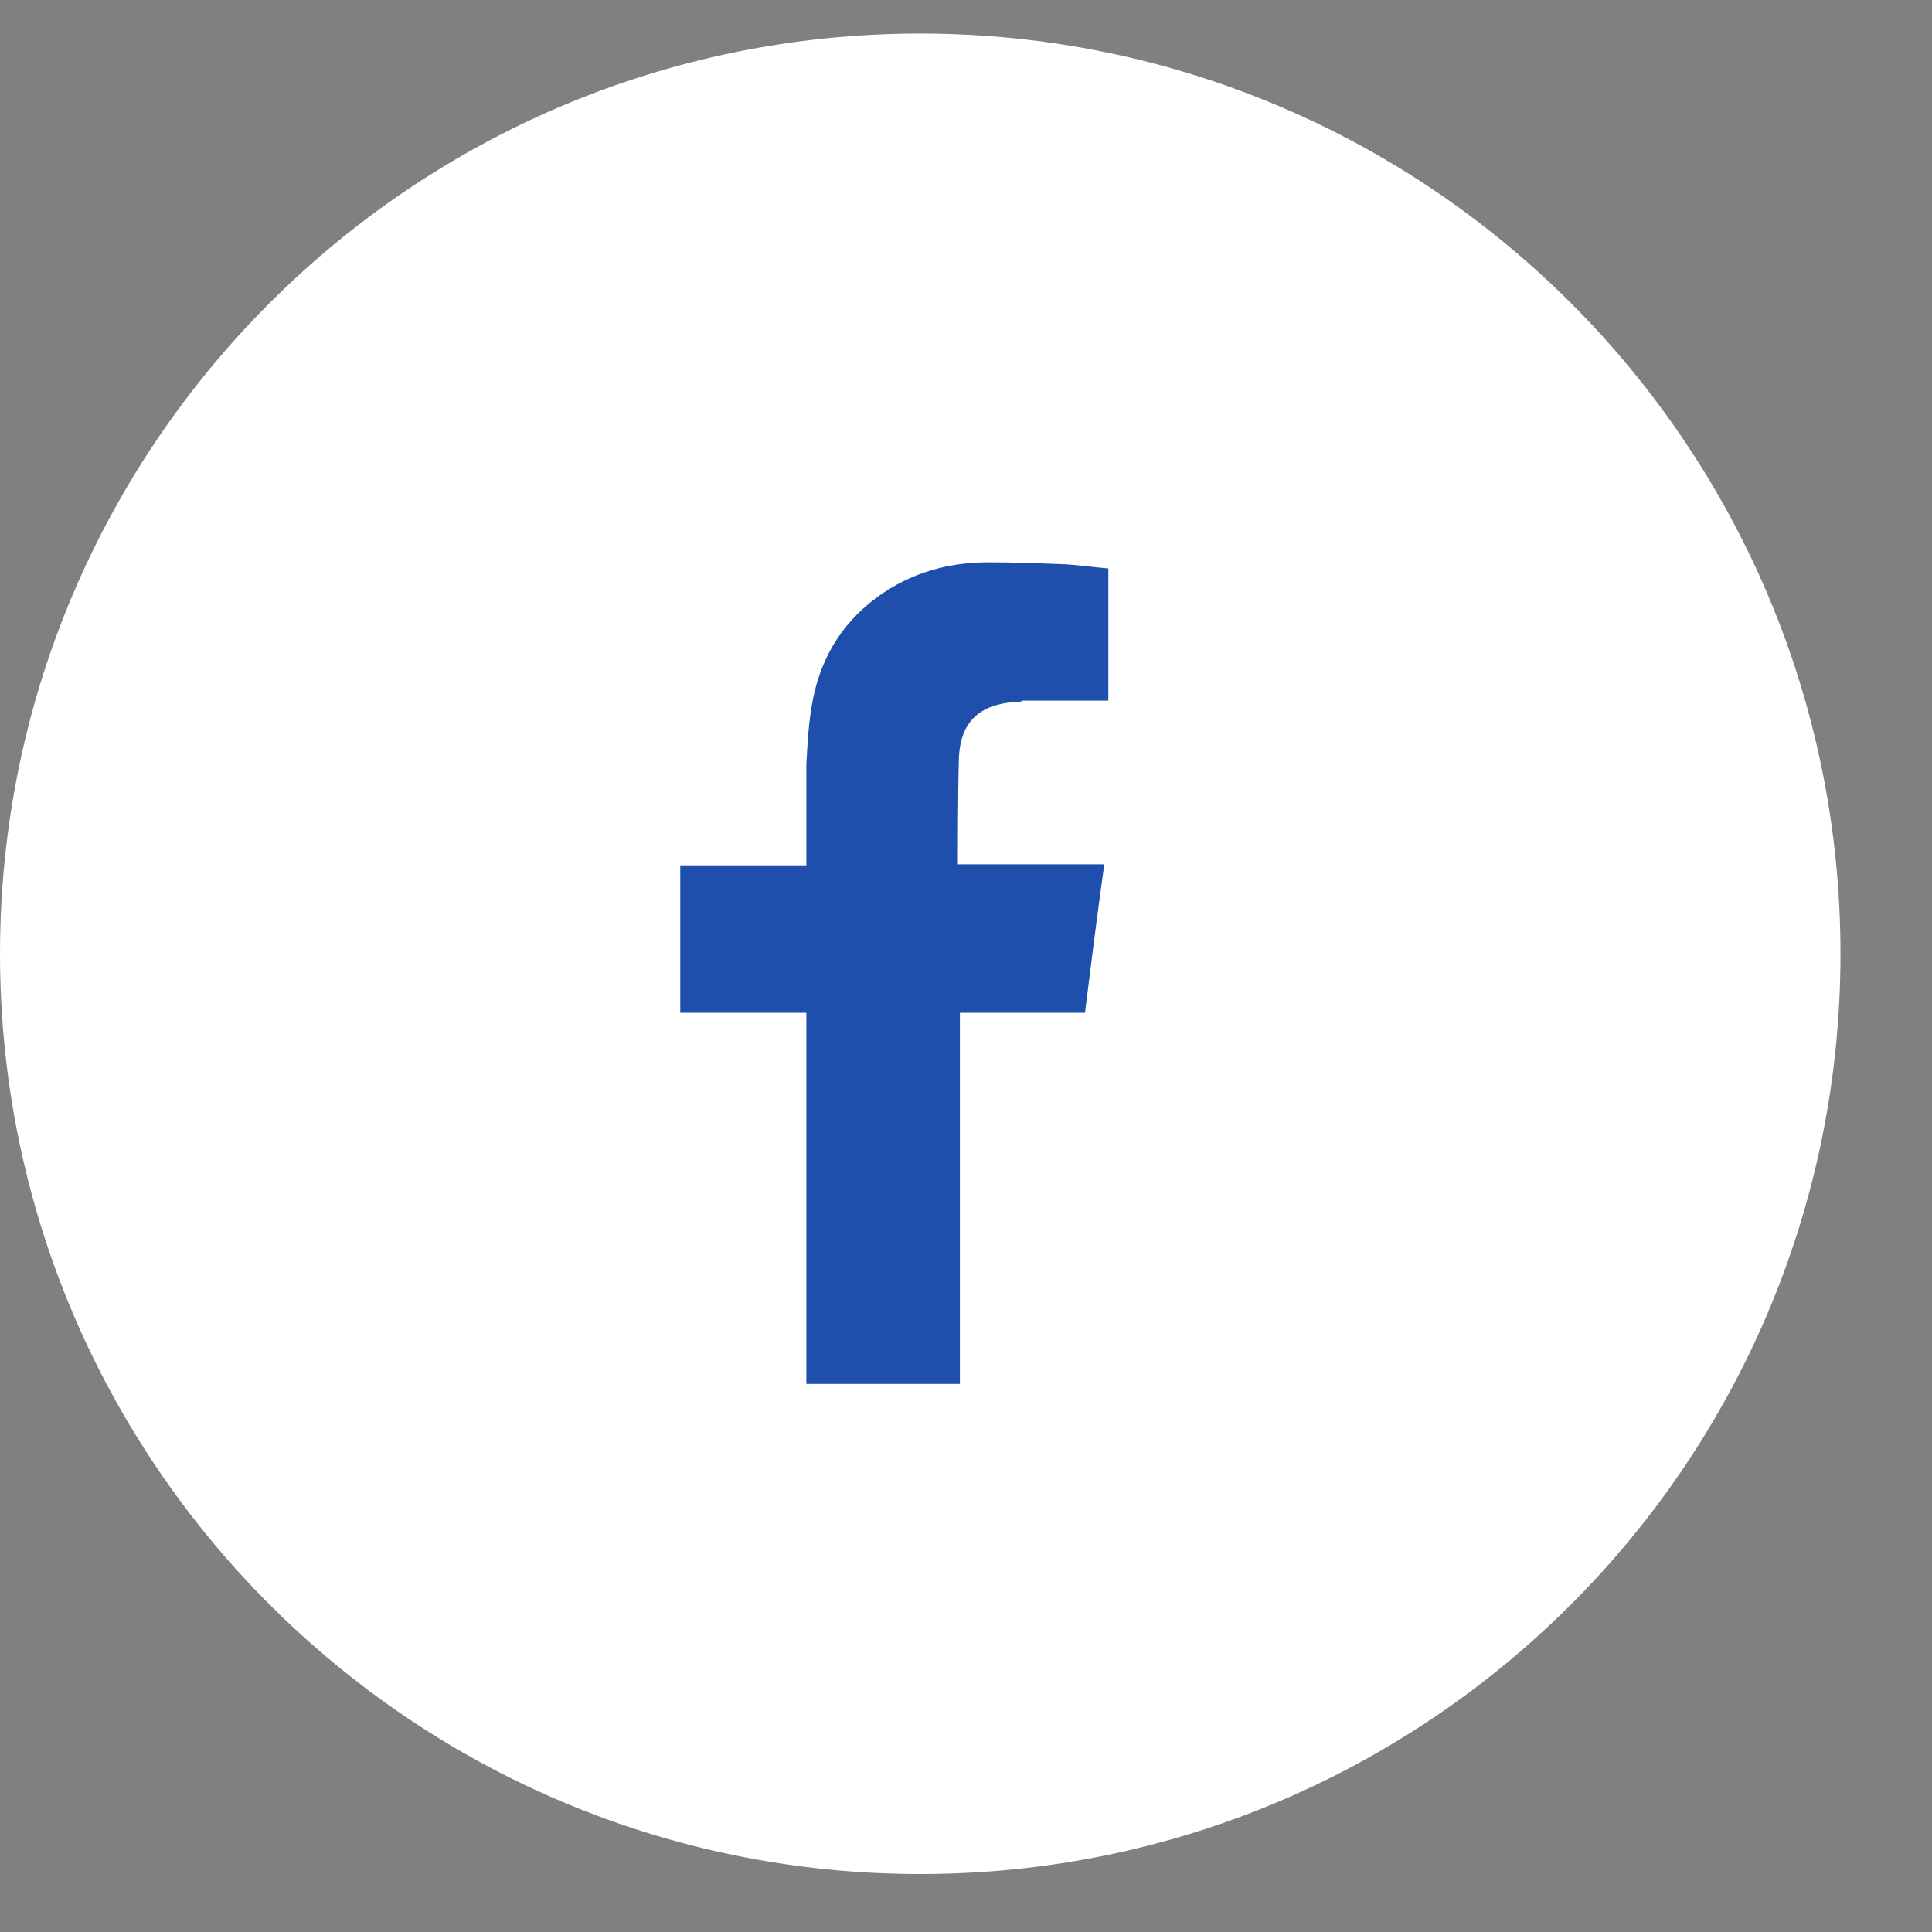
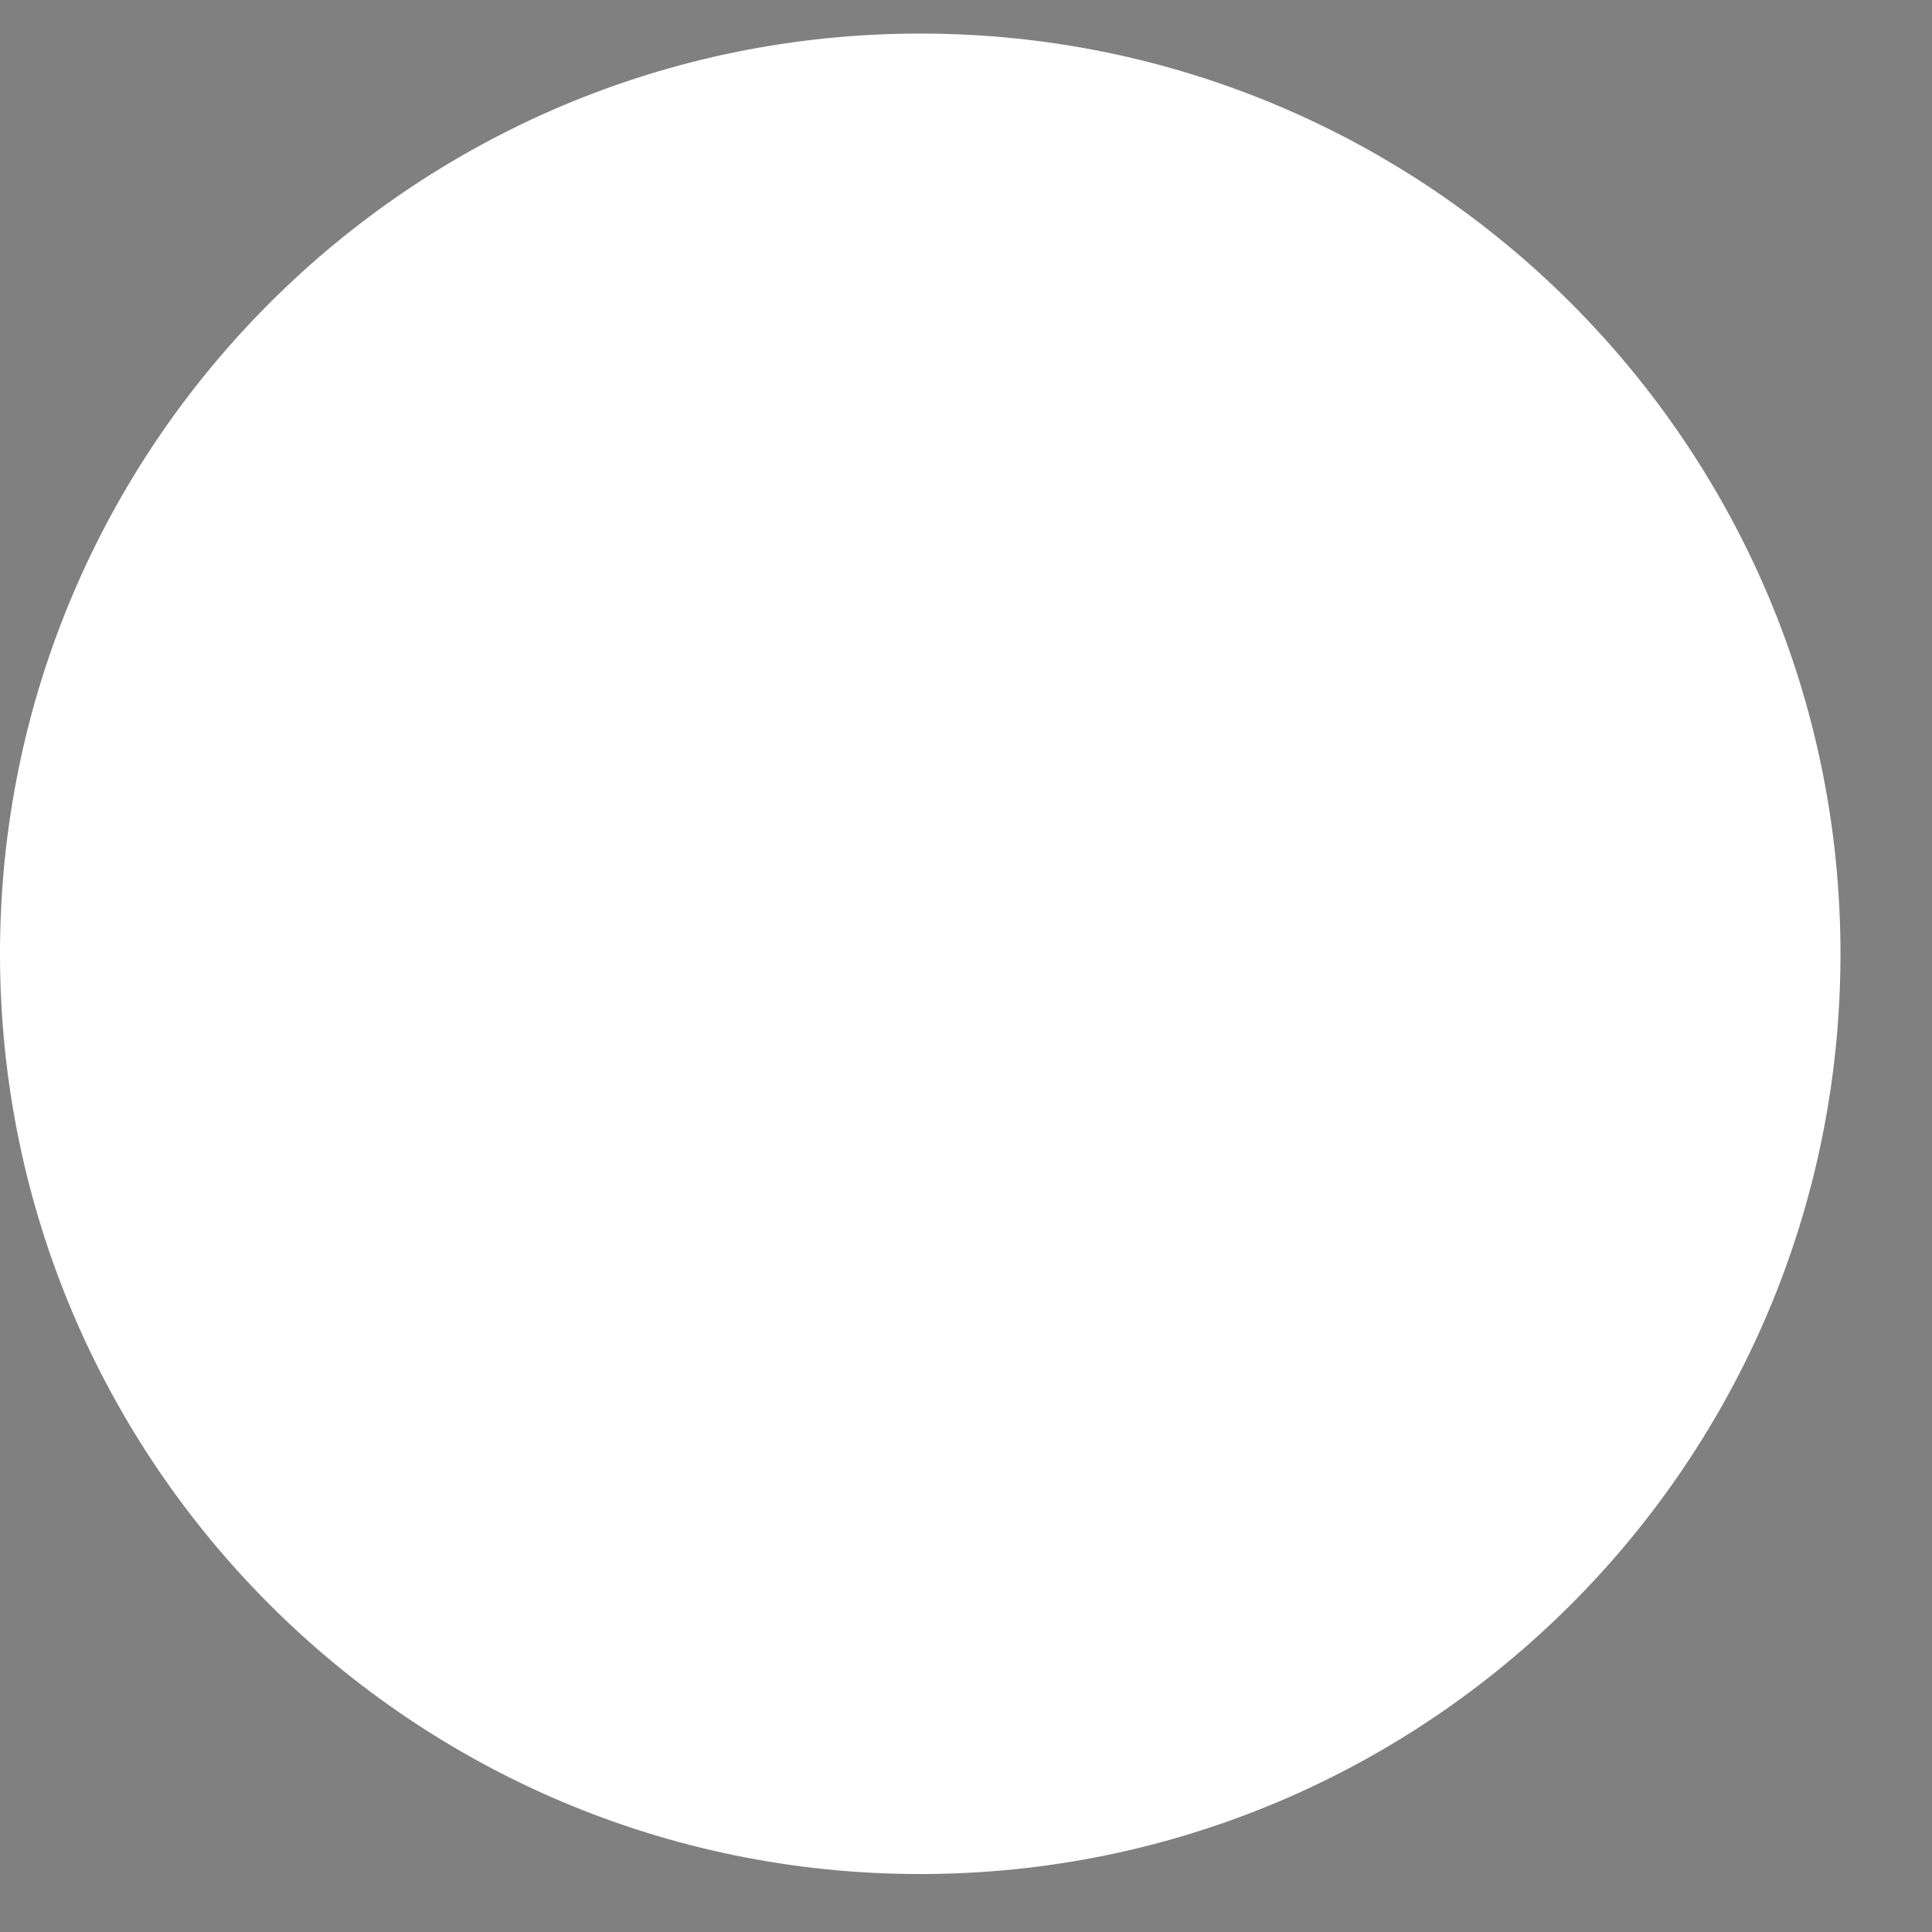
<svg xmlns="http://www.w3.org/2000/svg" width="19" height="19" viewBox="0 0 19 19" fill="none">
  <rect x="0" y="0" width="19" height="19" fill="#808080" stroke="none" />
  <path d="M9.05 18.43C14.048 18.43 18.1 14.378 18.1 9.38C18.1 4.382 14.048 0.33 9.05 0.33C4.052 0.33 0 4.382 0 9.38C0 14.378 4.052 18.43 9.05 18.43Z" fill="white" />
-   <path fill-rule="evenodd" clip-rule="evenodd" d="M10.05 6.89C10.3 6.89 10.55 6.89 10.8 6.89H10.9V5.59C10.77 5.58 10.63 5.56 10.49 5.55C10.23 5.54 9.98 5.53 9.72 5.53C9.33 5.53 8.96 5.63 8.63 5.87C8.26 6.14 8.05 6.51 7.98 6.96C7.95 7.14 7.94 7.33 7.93 7.52C7.93 7.81 7.93 8.1 7.93 8.4V8.51H6.69V9.96H7.93V13.61H9.44V9.96H10.67C10.73 9.48 10.79 9 10.86 8.5H10.58C10.23 8.5 9.42 8.5 9.42 8.5C9.42 8.5 9.42 7.78 9.43 7.47C9.44 7.04 9.7 6.91 10.04 6.9L10.05 6.89Z" fill="#1E4FAD" />
</svg>